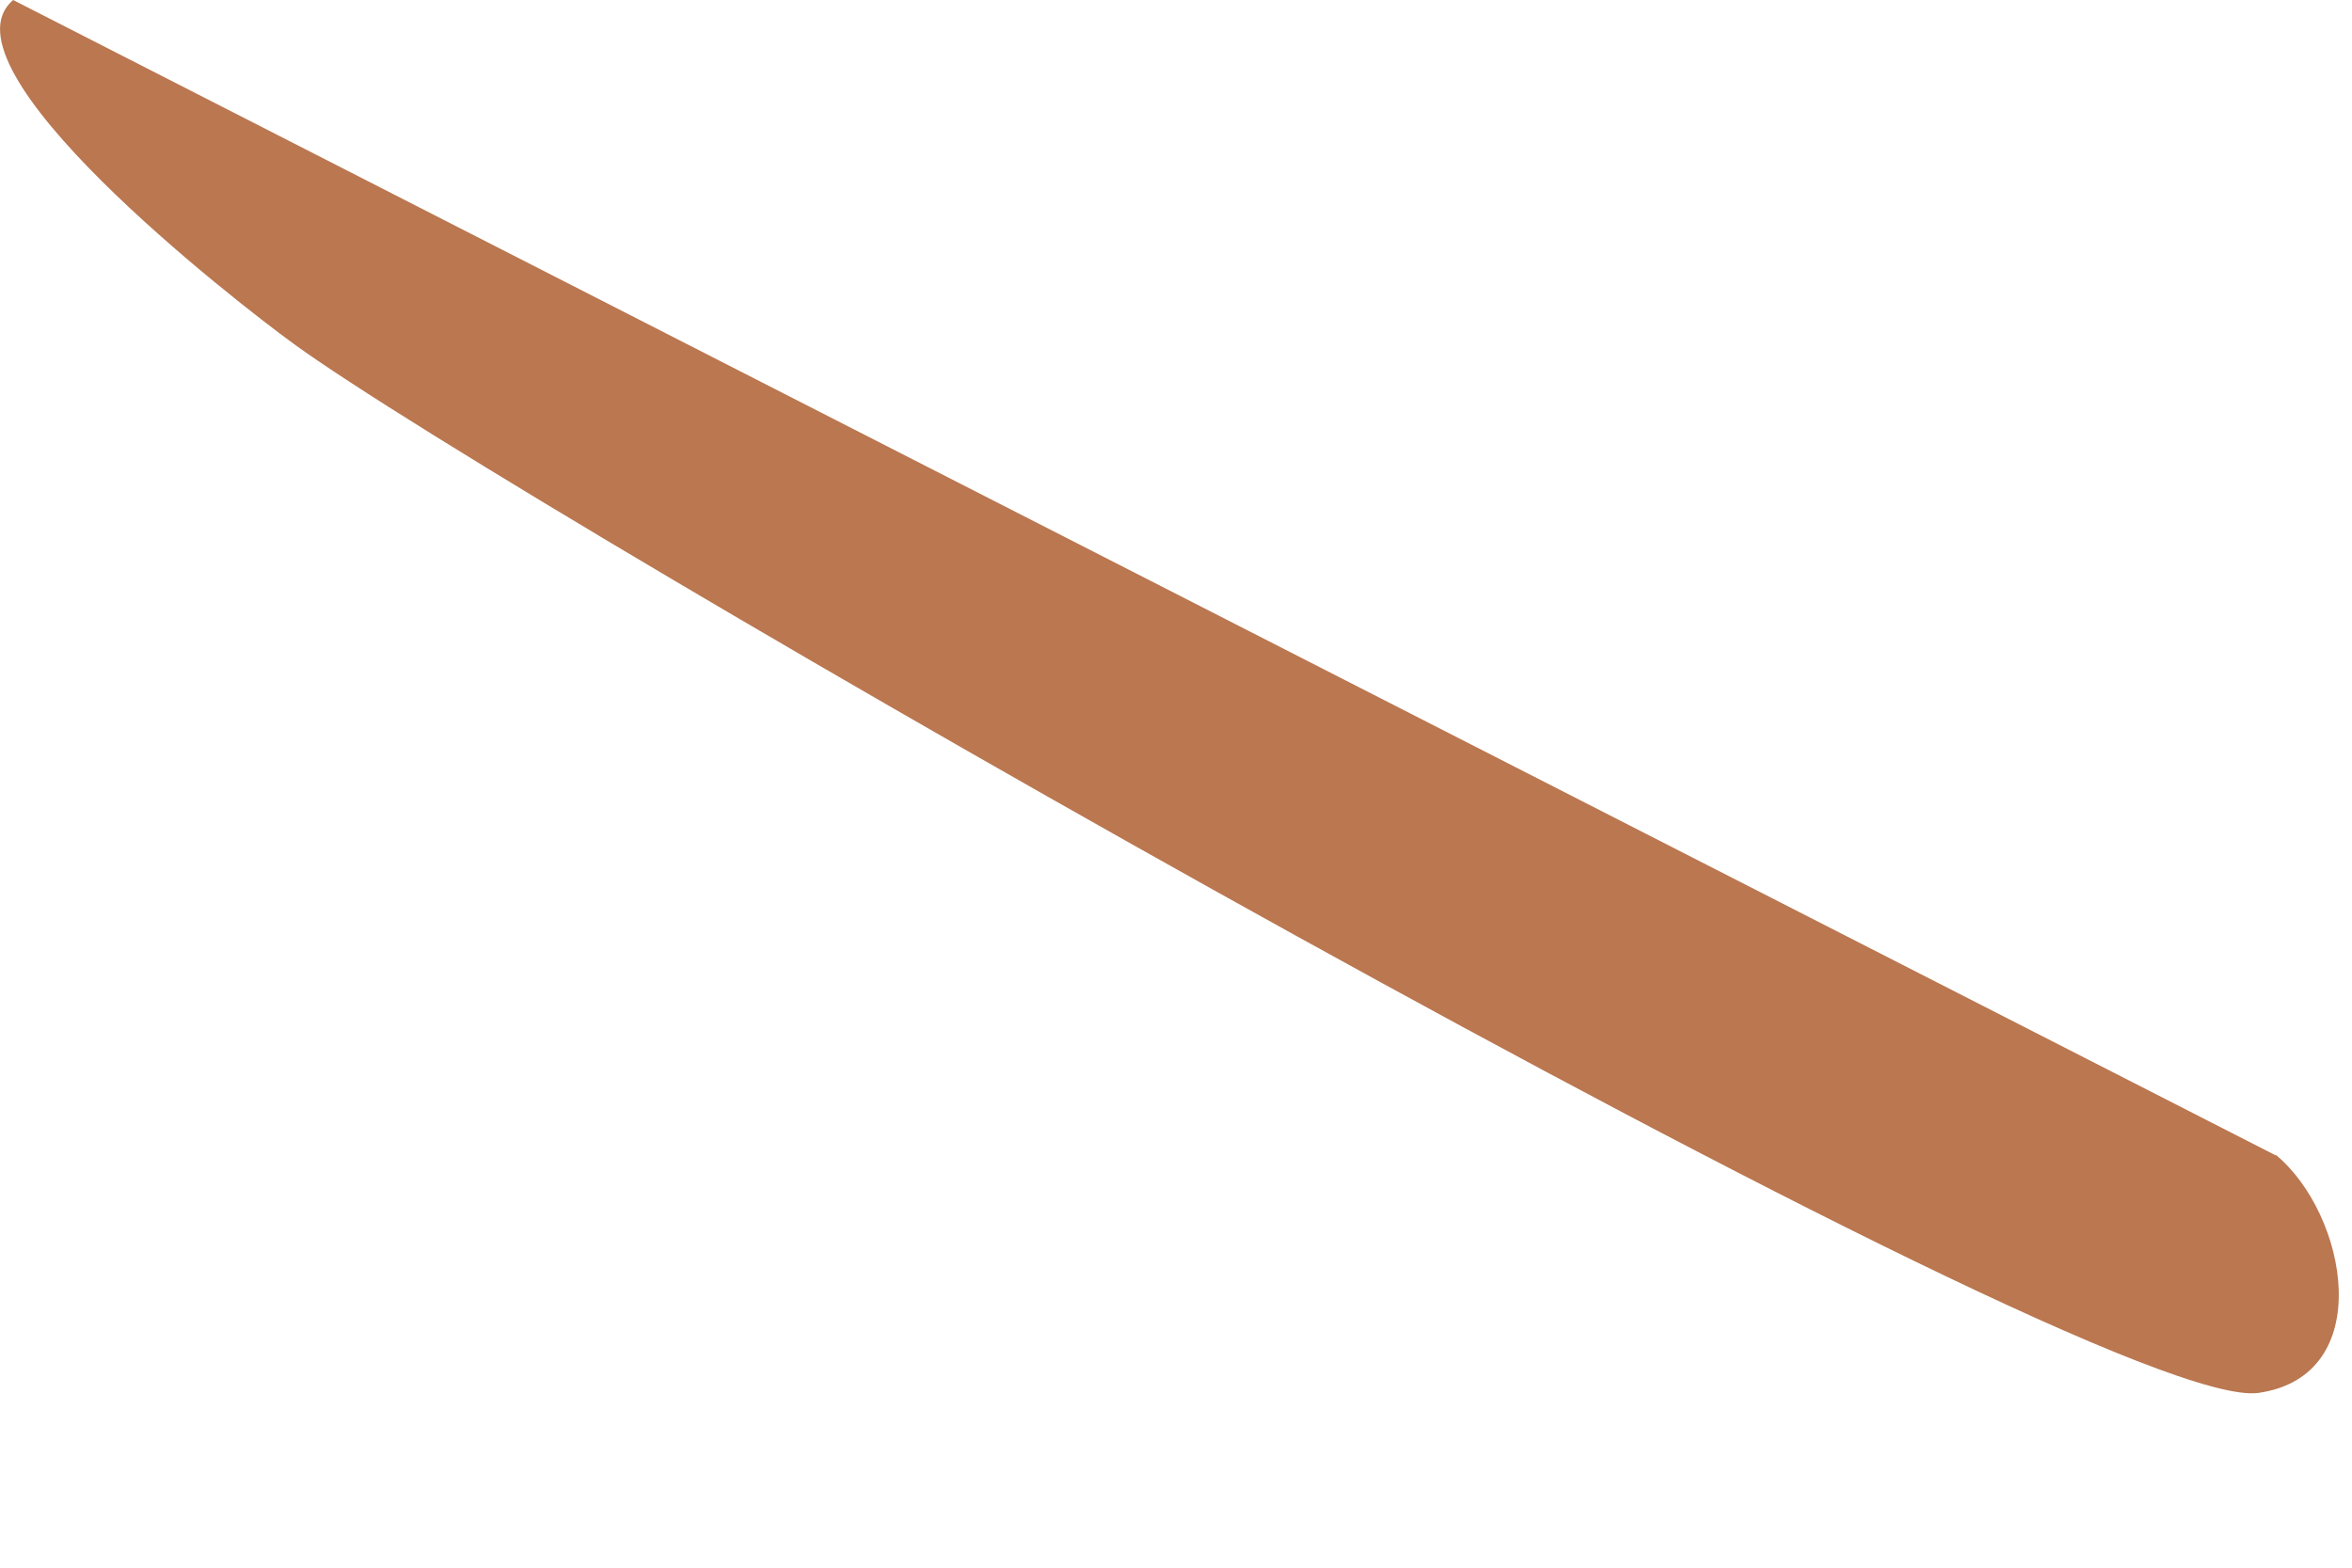
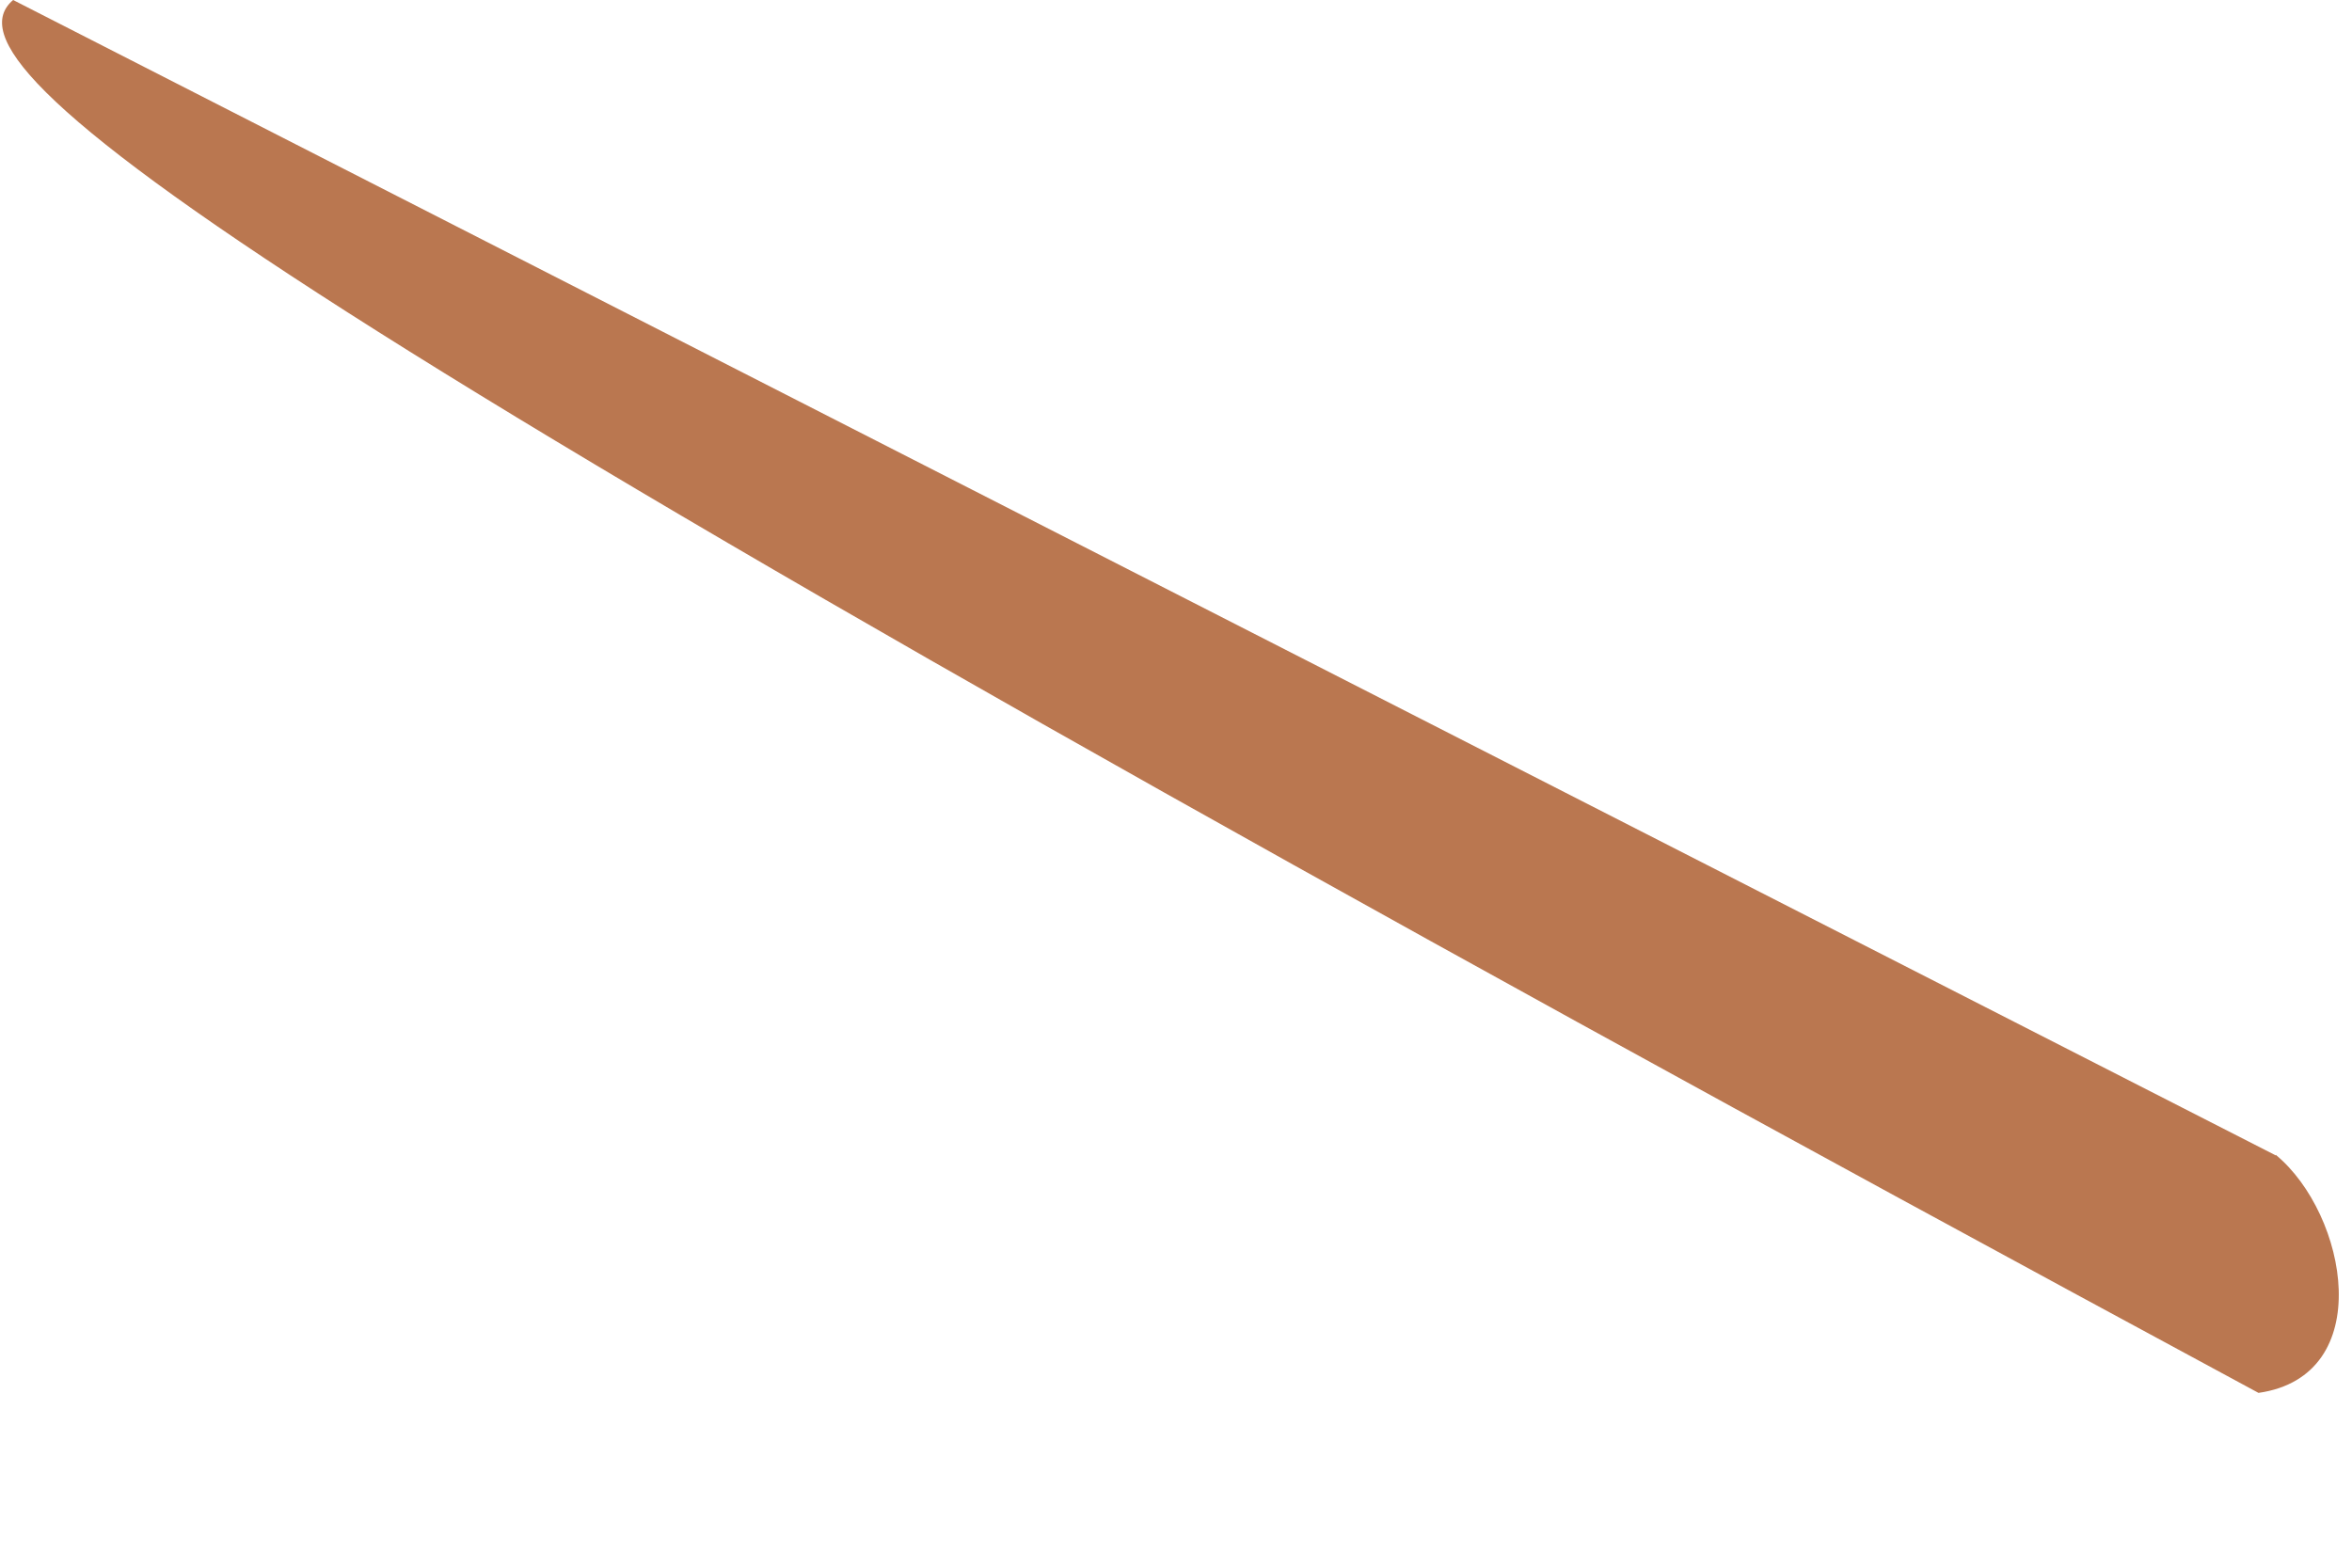
<svg xmlns="http://www.w3.org/2000/svg" fill="none" height="100%" overflow="visible" preserveAspectRatio="none" style="display: block;" viewBox="0 0 12 8" width="100%">
-   <path d="M11.611 5.893C11.978 6.197 12.13 7.021 11.523 7.108C10.701 7.225 2.606 2.563 1.499 1.755C1.196 1.535 -0.335 0.343 0.067 0L11.611 5.896V5.893Z" fill="#A95525" fill-opacity="0.8" id="Vector" />
+   <path d="M11.611 5.893C11.978 6.197 12.13 7.021 11.523 7.108C1.196 1.535 -0.335 0.343 0.067 0L11.611 5.896V5.893Z" fill="#A95525" fill-opacity="0.8" id="Vector" />
</svg>